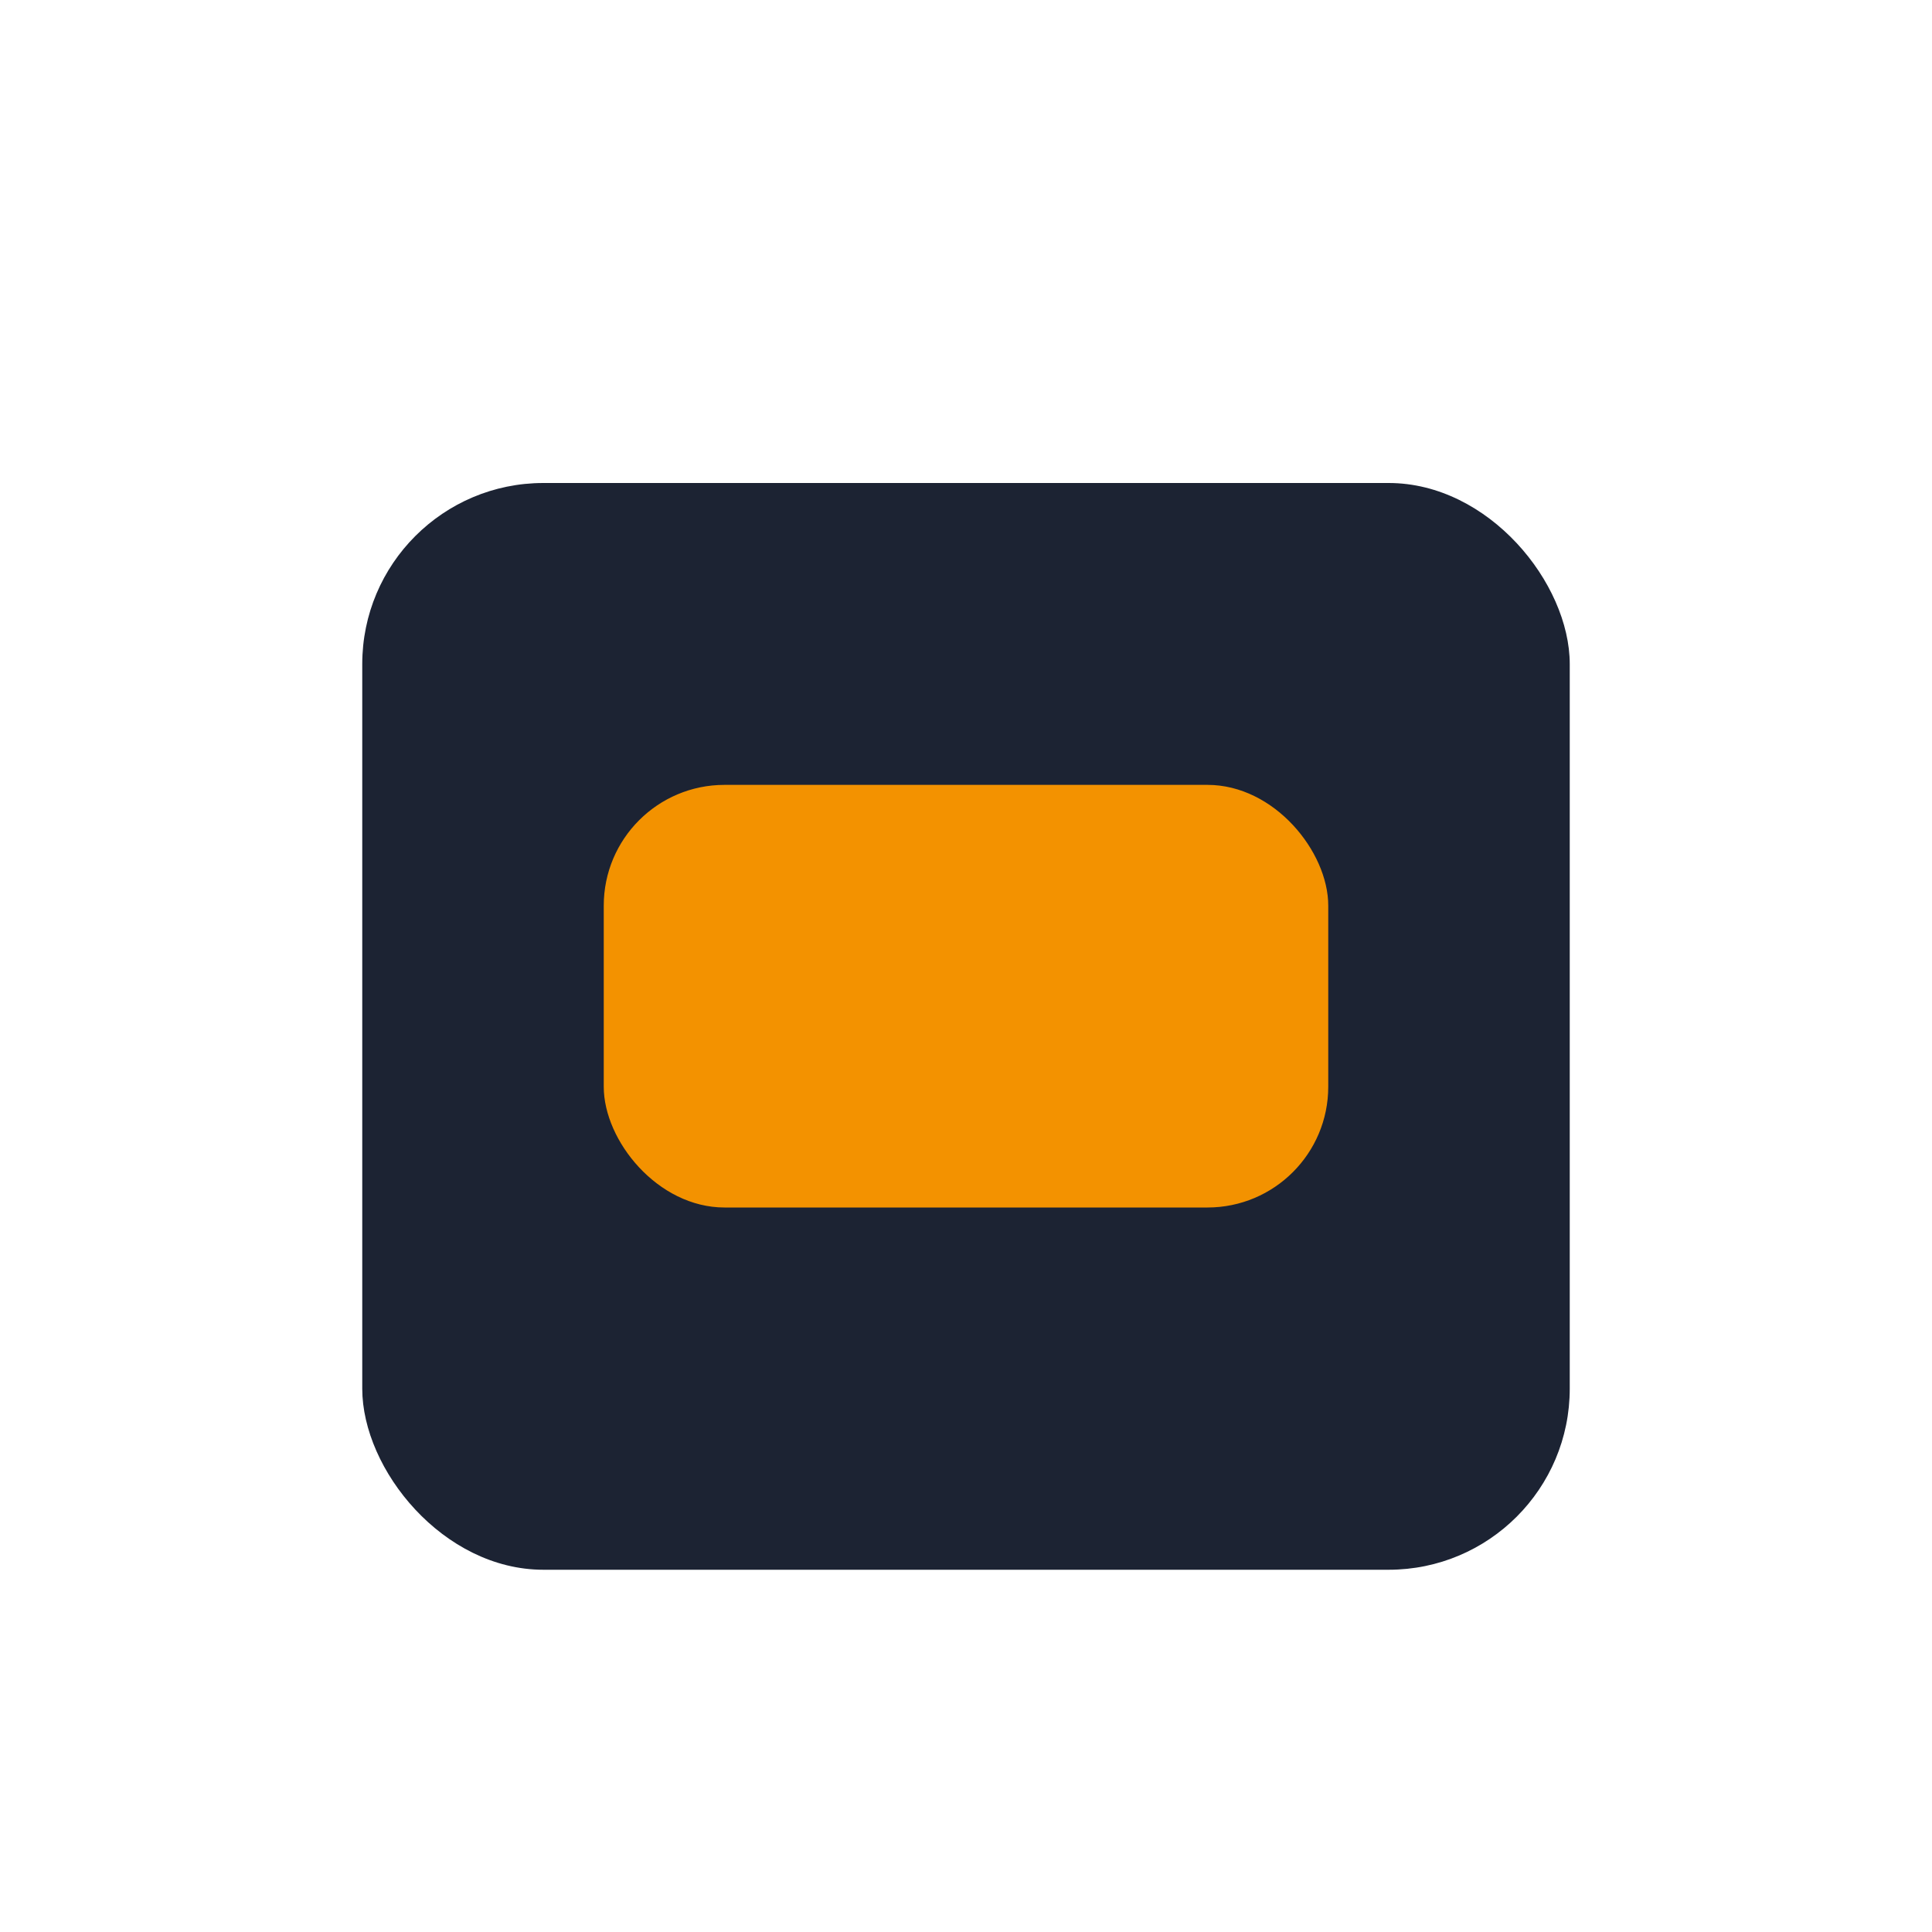
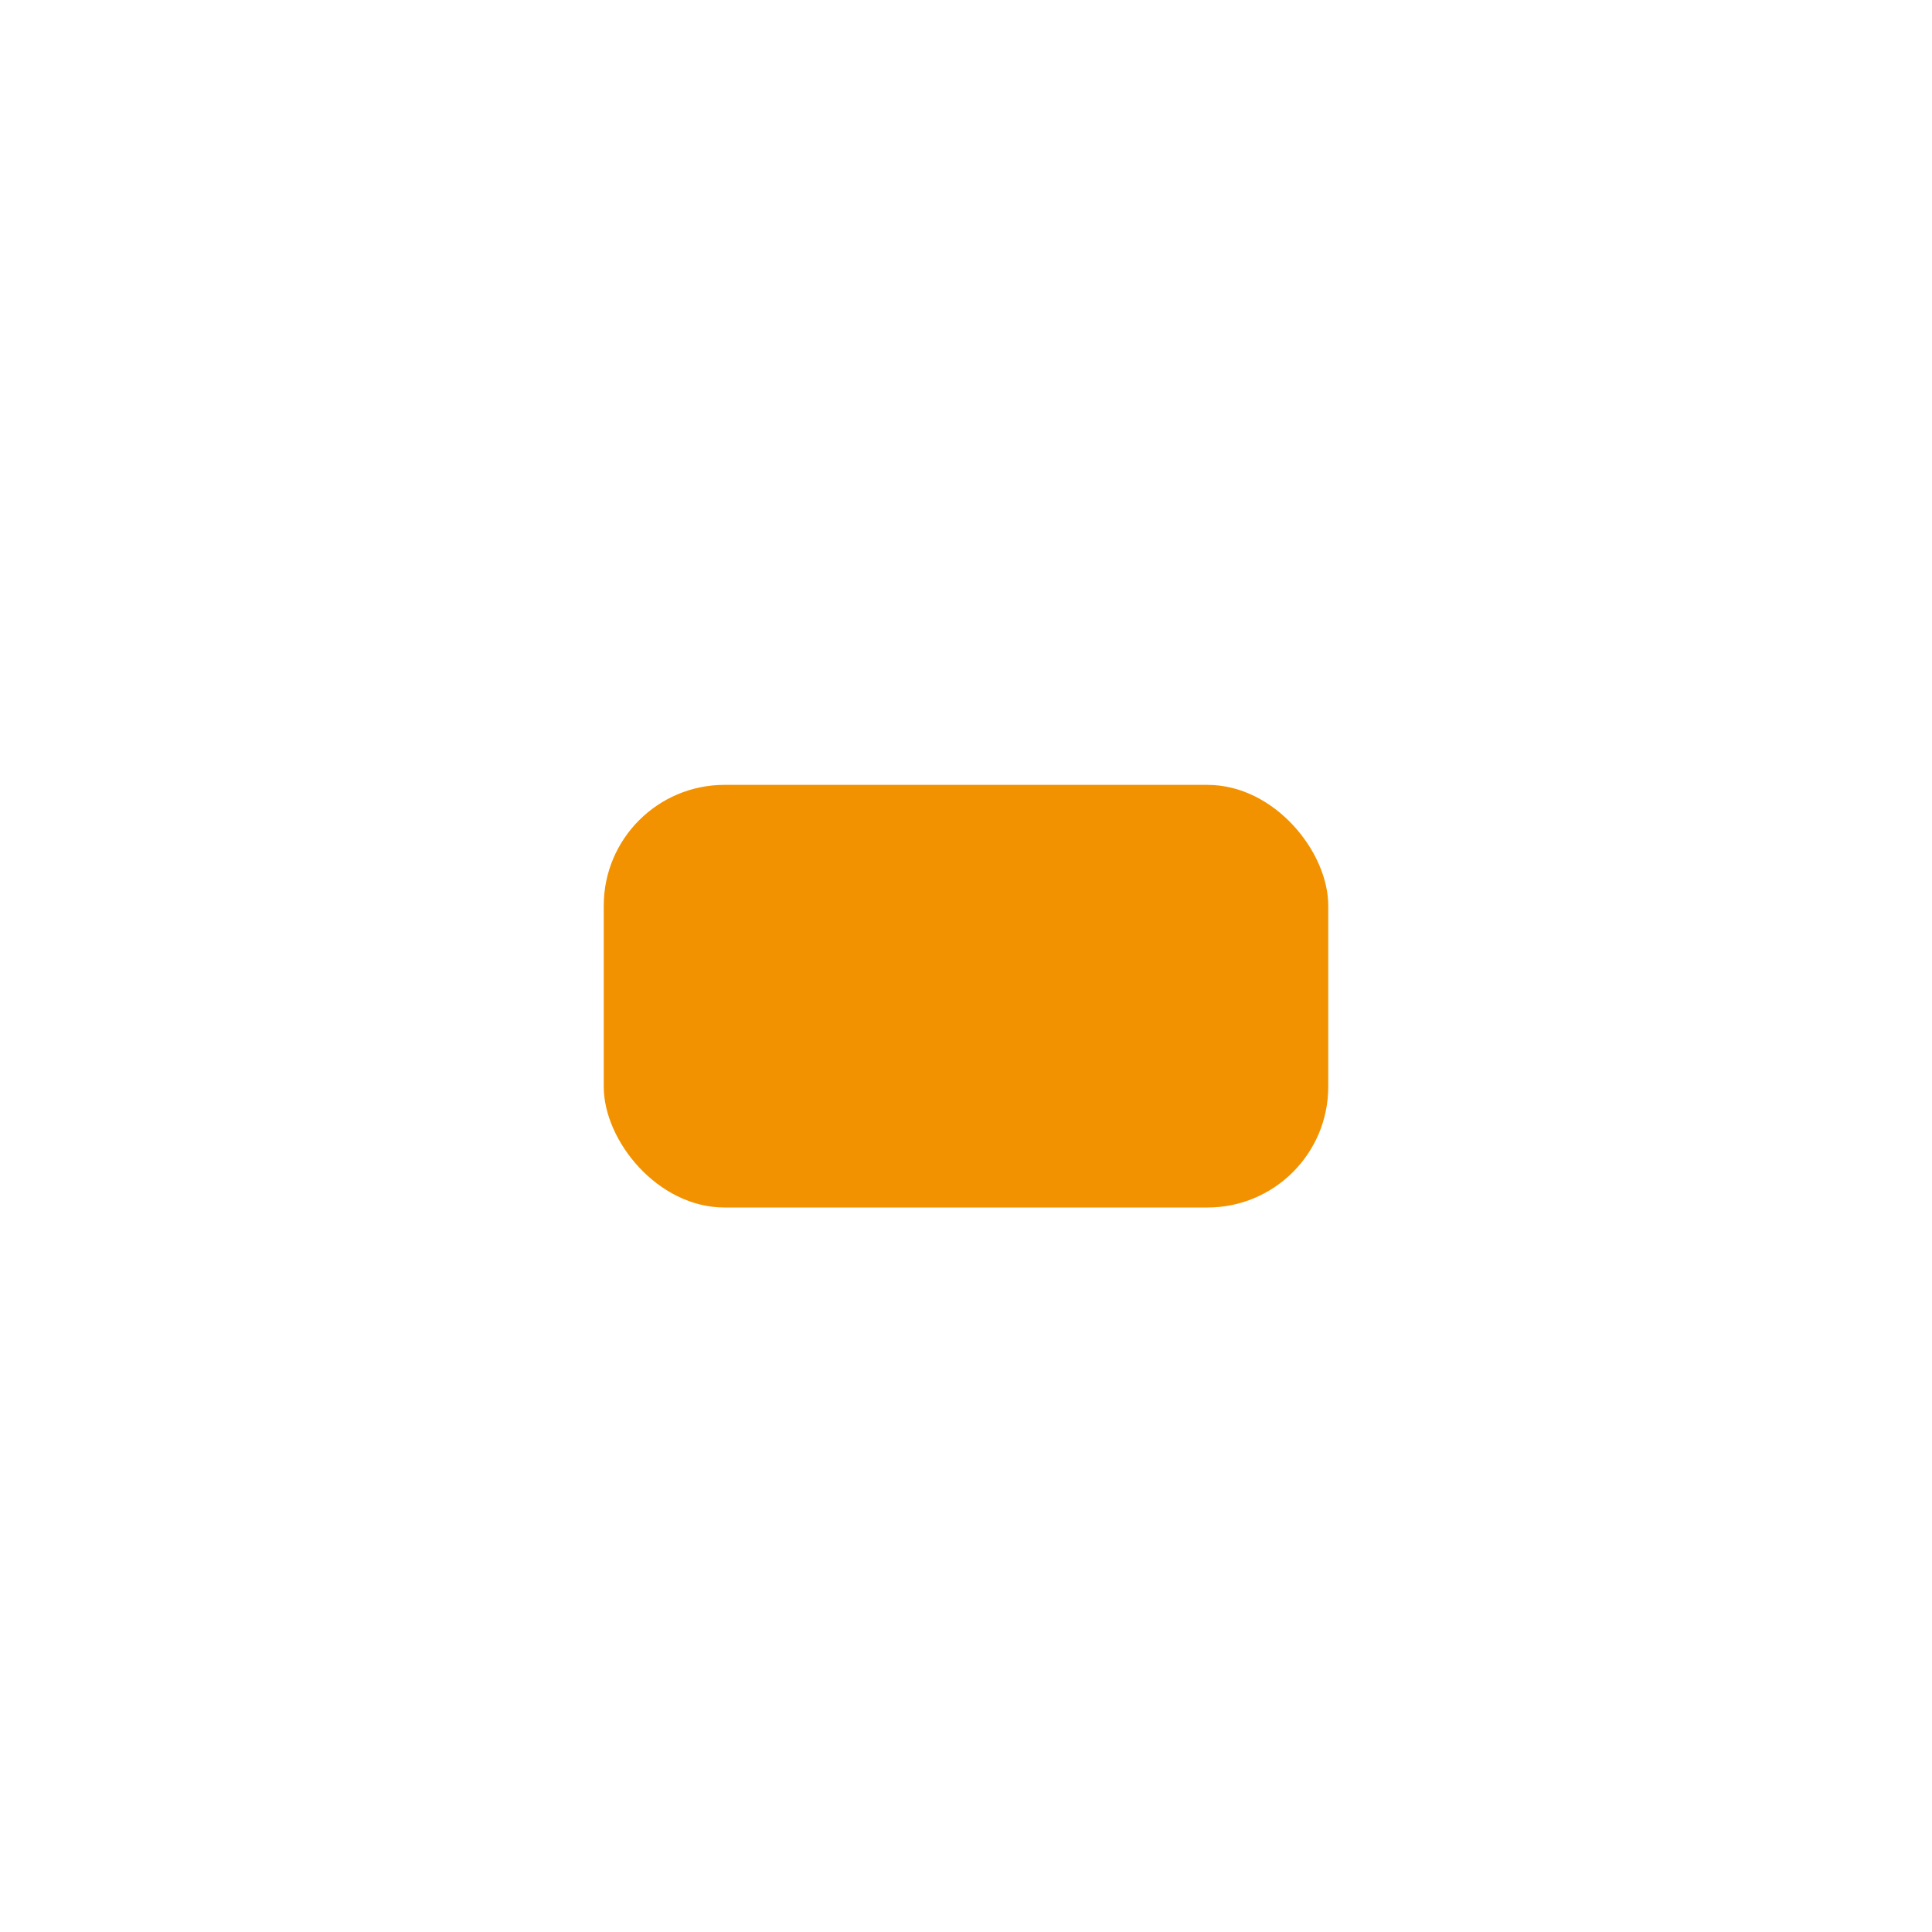
<svg xmlns="http://www.w3.org/2000/svg" width="32" height="32" viewBox="0 0 32 32">
-   <rect x="6" y="8" width="20" height="18" rx="3" fill="#1C2333" />
  <rect x="10" y="13" width="12" height="7" rx="2" fill="#F39200" />
</svg>